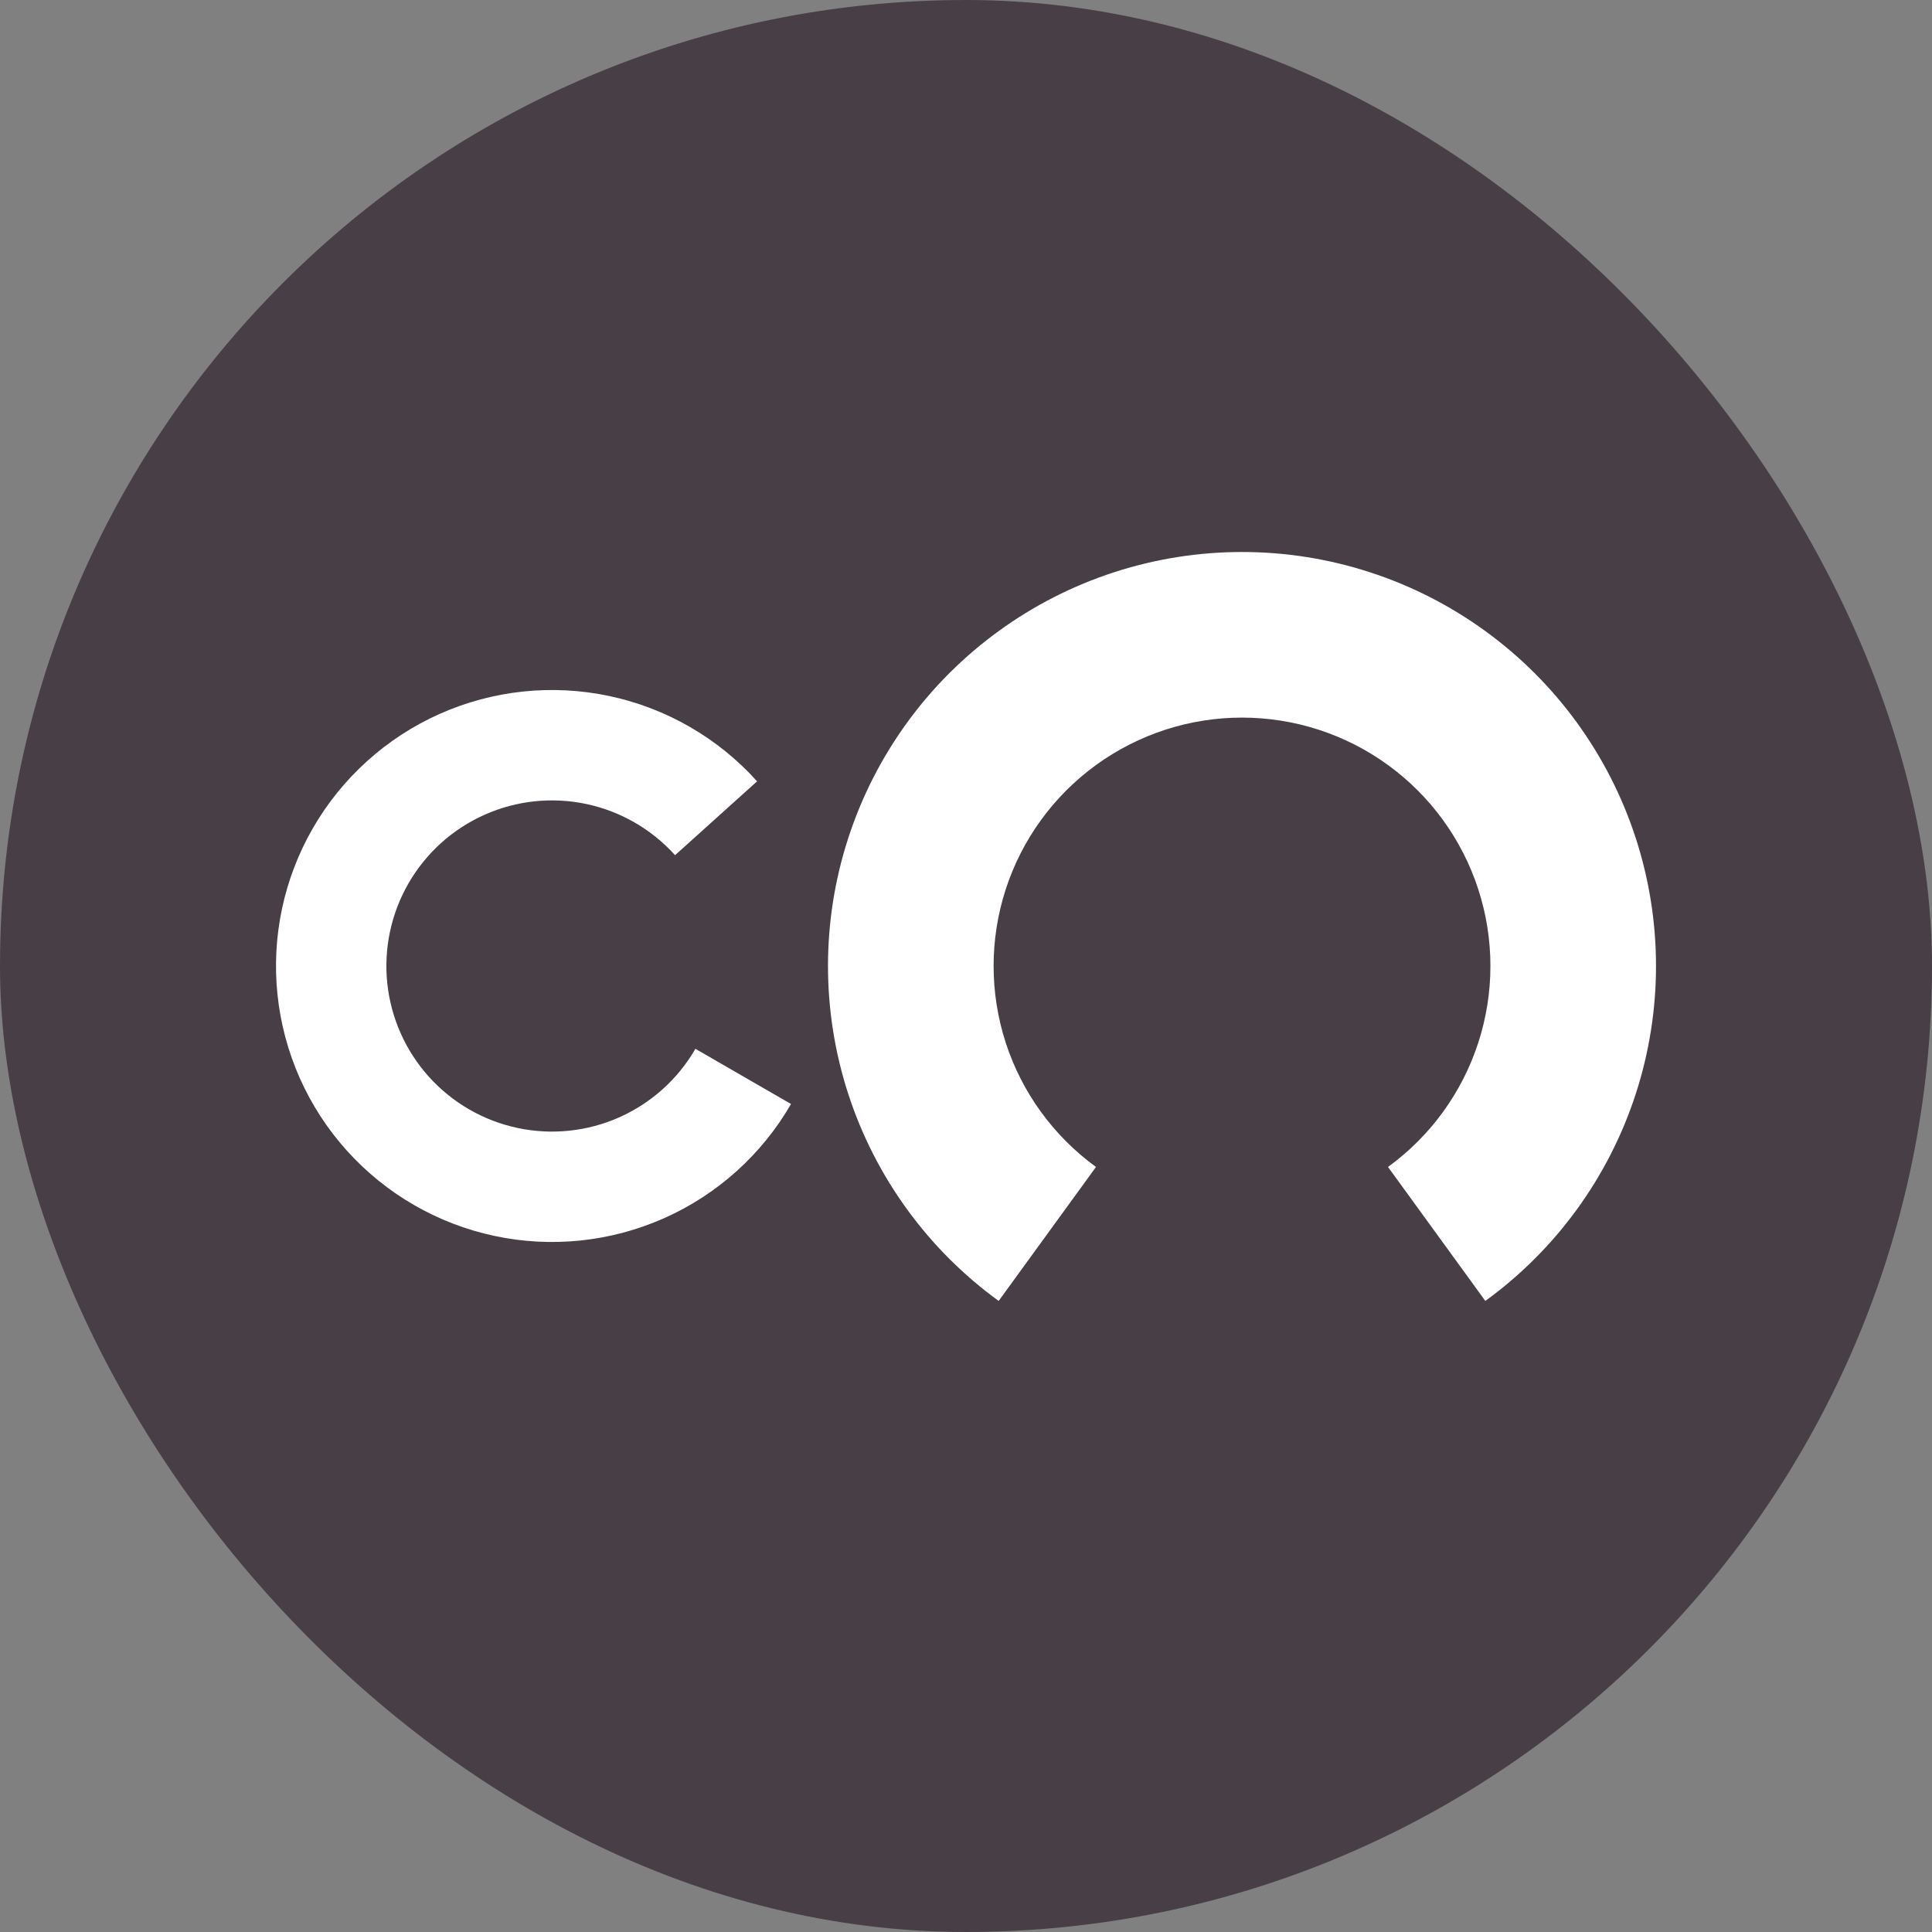
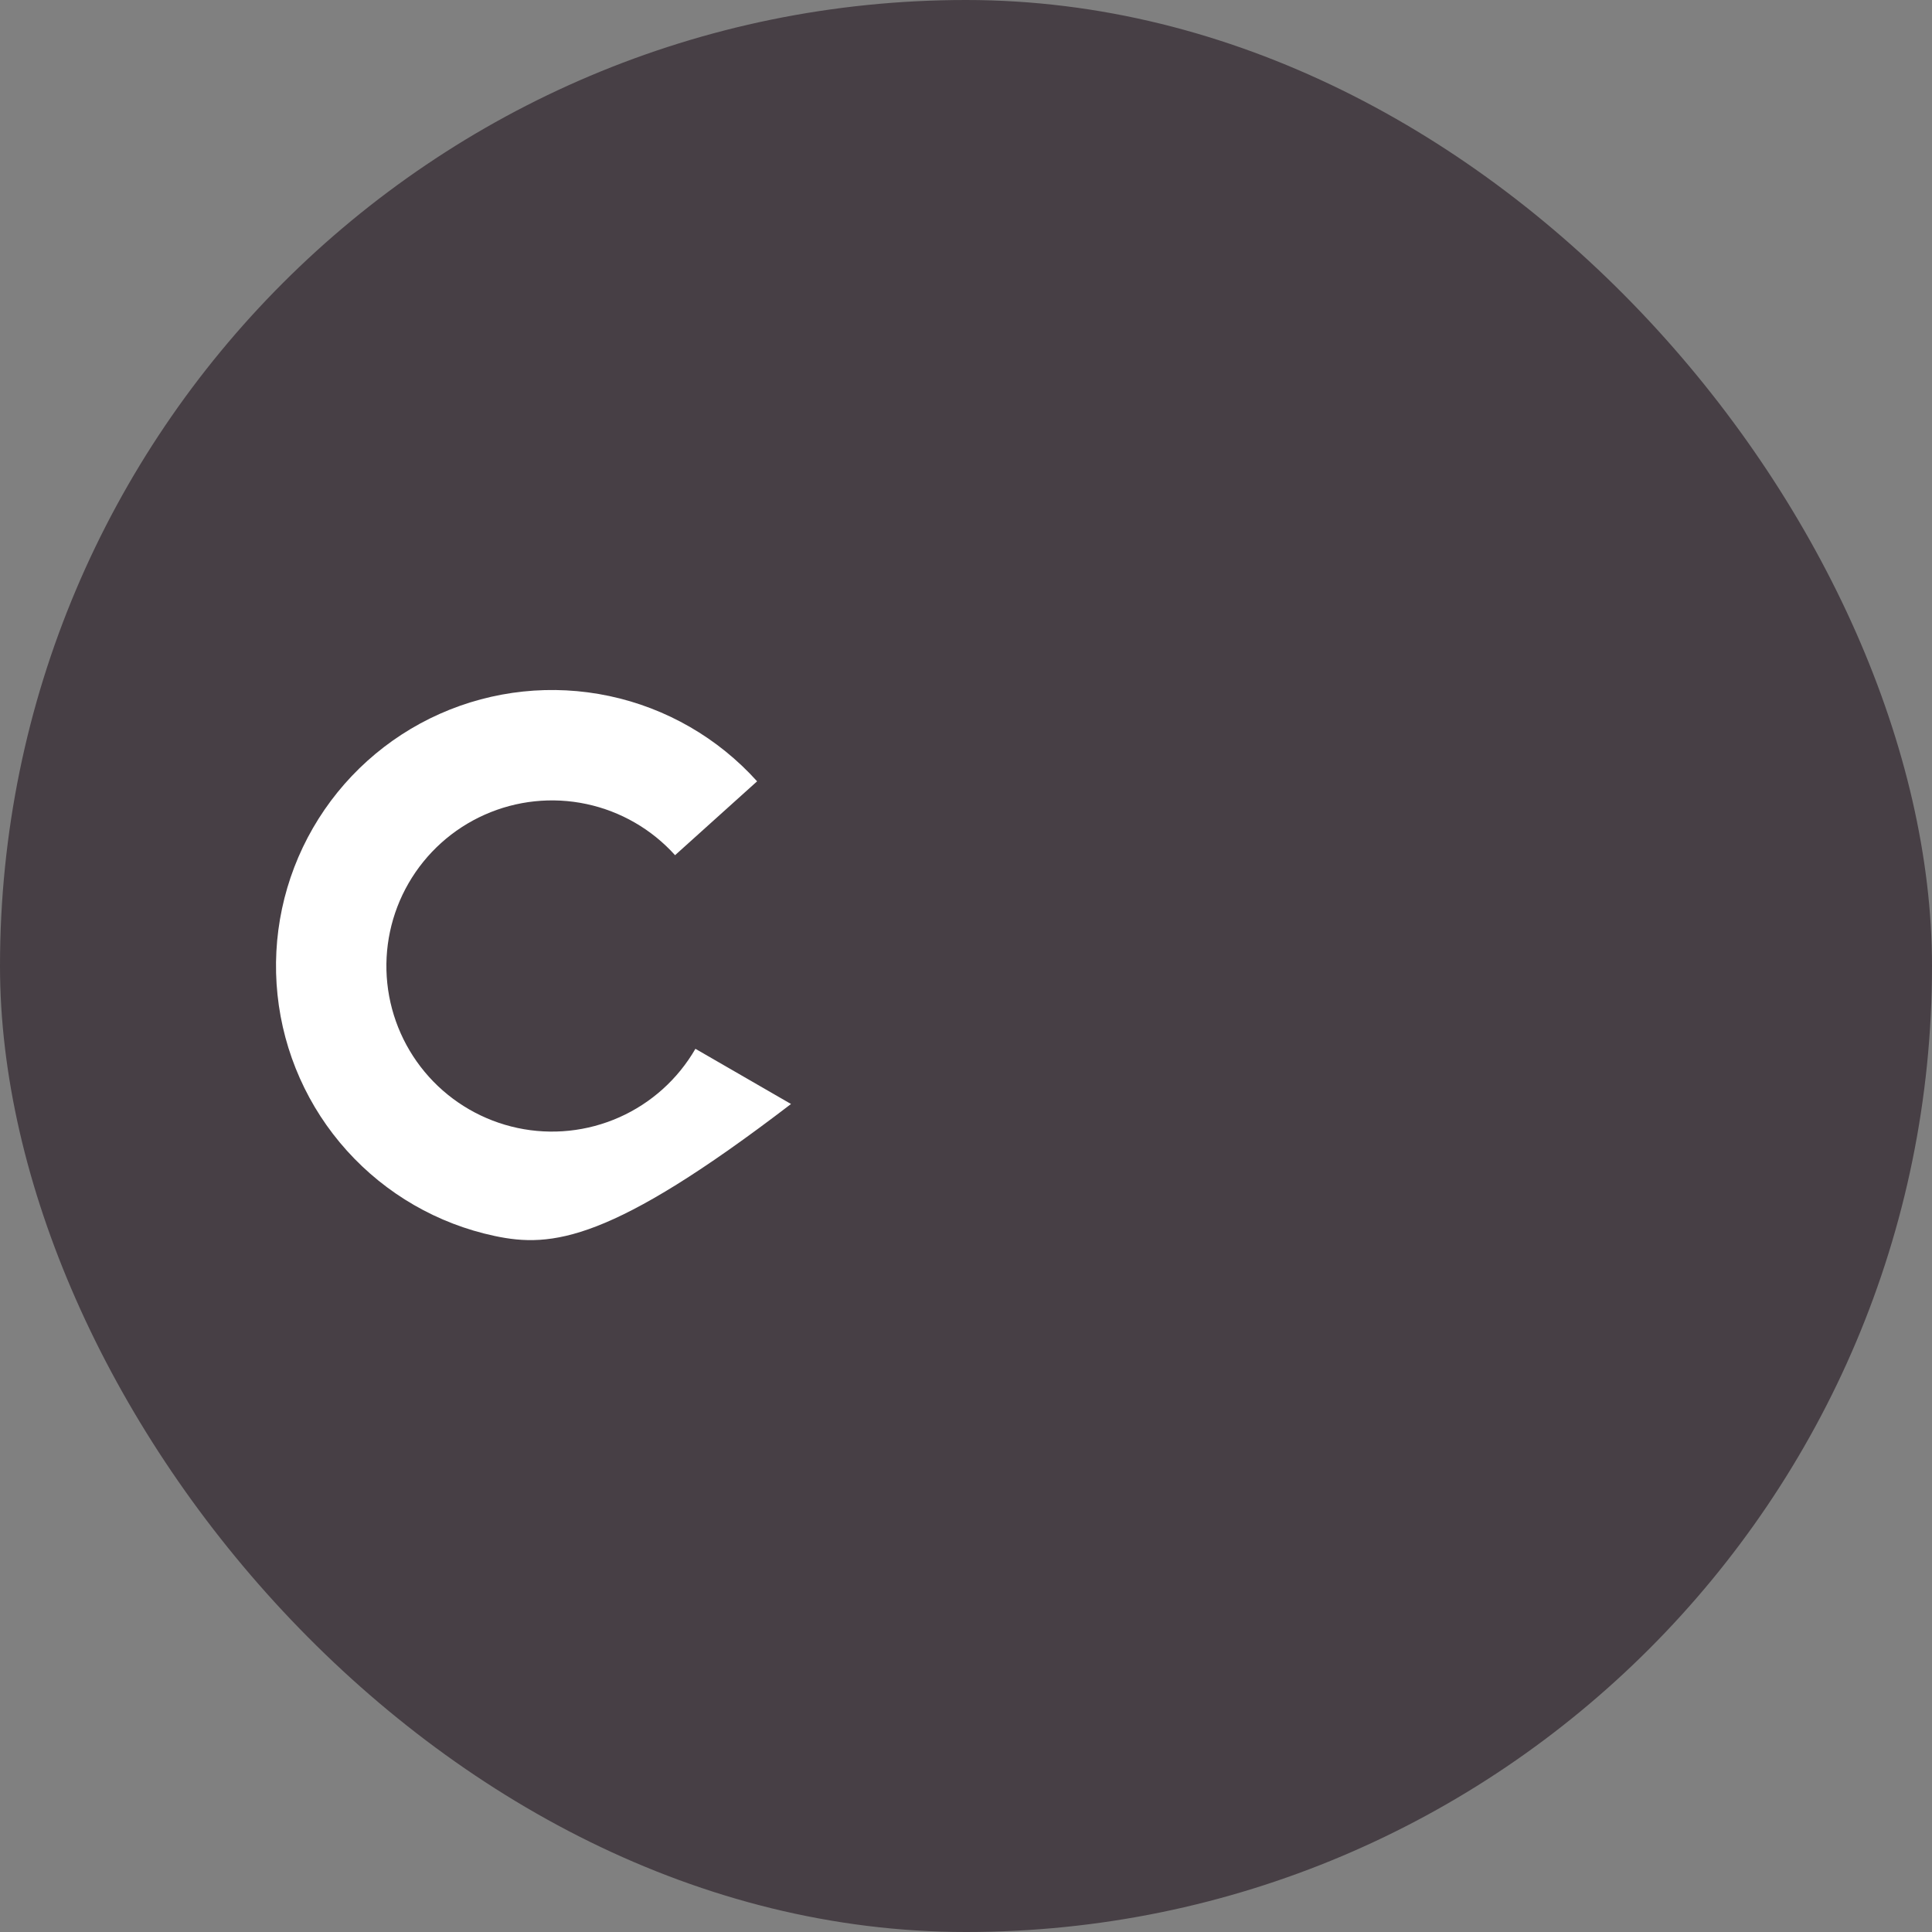
<svg xmlns="http://www.w3.org/2000/svg" width="56" height="56" viewBox="0 0 56 56" fill="none">
  <rect x="0" y="0" width="56" height="56" fill="#808080" stroke="none" />
  <rect width="56" height="56" rx="28" fill="#473F45" />
-   <path d="M22.928 32C22.084 33.463 20.797 34.621 19.254 35.308C17.71 35.995 15.989 36.176 14.337 35.825C12.684 35.474 11.185 34.608 10.055 33.353C8.924 32.098 8.22 30.516 8.044 28.836C7.867 27.156 8.227 25.463 9.072 24C9.917 22.537 11.203 21.379 12.746 20.692C14.29 20.005 16.011 19.824 17.663 20.175C19.316 20.526 20.815 21.392 21.945 22.647L19.567 24.788C18.889 24.035 17.989 23.516 16.998 23.305C16.006 23.094 14.974 23.203 14.048 23.615C13.122 24.027 12.35 24.722 11.843 25.6C11.336 26.478 11.12 27.494 11.226 28.502C11.332 29.51 11.755 30.459 12.433 31.212C13.111 31.965 14.011 32.484 15.002 32.695C15.993 32.906 17.026 32.797 17.952 32.385C18.878 31.973 19.65 31.278 20.157 30.4L22.928 32Z" fill="white" />
-   <path d="M28.947 37.708C26.896 36.219 25.37 34.118 24.587 31.708C23.804 29.298 23.804 26.702 24.587 24.292C25.37 21.882 26.896 19.781 28.947 18.292C30.997 16.802 33.466 16 36 16C38.534 16 41.003 16.802 43.053 18.292C45.104 19.781 46.63 21.882 47.413 24.292C48.196 26.702 48.196 29.298 47.413 31.708C46.63 34.118 45.104 36.219 43.053 37.708L40.232 33.825C41.462 32.931 42.378 31.671 42.848 30.225C43.318 28.779 43.318 27.221 42.848 25.775C42.378 24.329 41.462 23.069 40.232 22.175C39.002 21.281 37.52 20.8 36 20.8C34.48 20.8 32.998 21.281 31.768 22.175C30.538 23.069 29.622 24.329 29.152 25.775C28.683 27.221 28.683 28.779 29.152 30.225C29.622 31.671 30.538 32.931 31.768 33.825L28.947 37.708Z" fill="white" />
+   <path d="M22.928 32C17.71 35.995 15.989 36.176 14.337 35.825C12.684 35.474 11.185 34.608 10.055 33.353C8.924 32.098 8.22 30.516 8.044 28.836C7.867 27.156 8.227 25.463 9.072 24C9.917 22.537 11.203 21.379 12.746 20.692C14.29 20.005 16.011 19.824 17.663 20.175C19.316 20.526 20.815 21.392 21.945 22.647L19.567 24.788C18.889 24.035 17.989 23.516 16.998 23.305C16.006 23.094 14.974 23.203 14.048 23.615C13.122 24.027 12.35 24.722 11.843 25.6C11.336 26.478 11.12 27.494 11.226 28.502C11.332 29.51 11.755 30.459 12.433 31.212C13.111 31.965 14.011 32.484 15.002 32.695C15.993 32.906 17.026 32.797 17.952 32.385C18.878 31.973 19.65 31.278 20.157 30.4L22.928 32Z" fill="white" />
</svg>